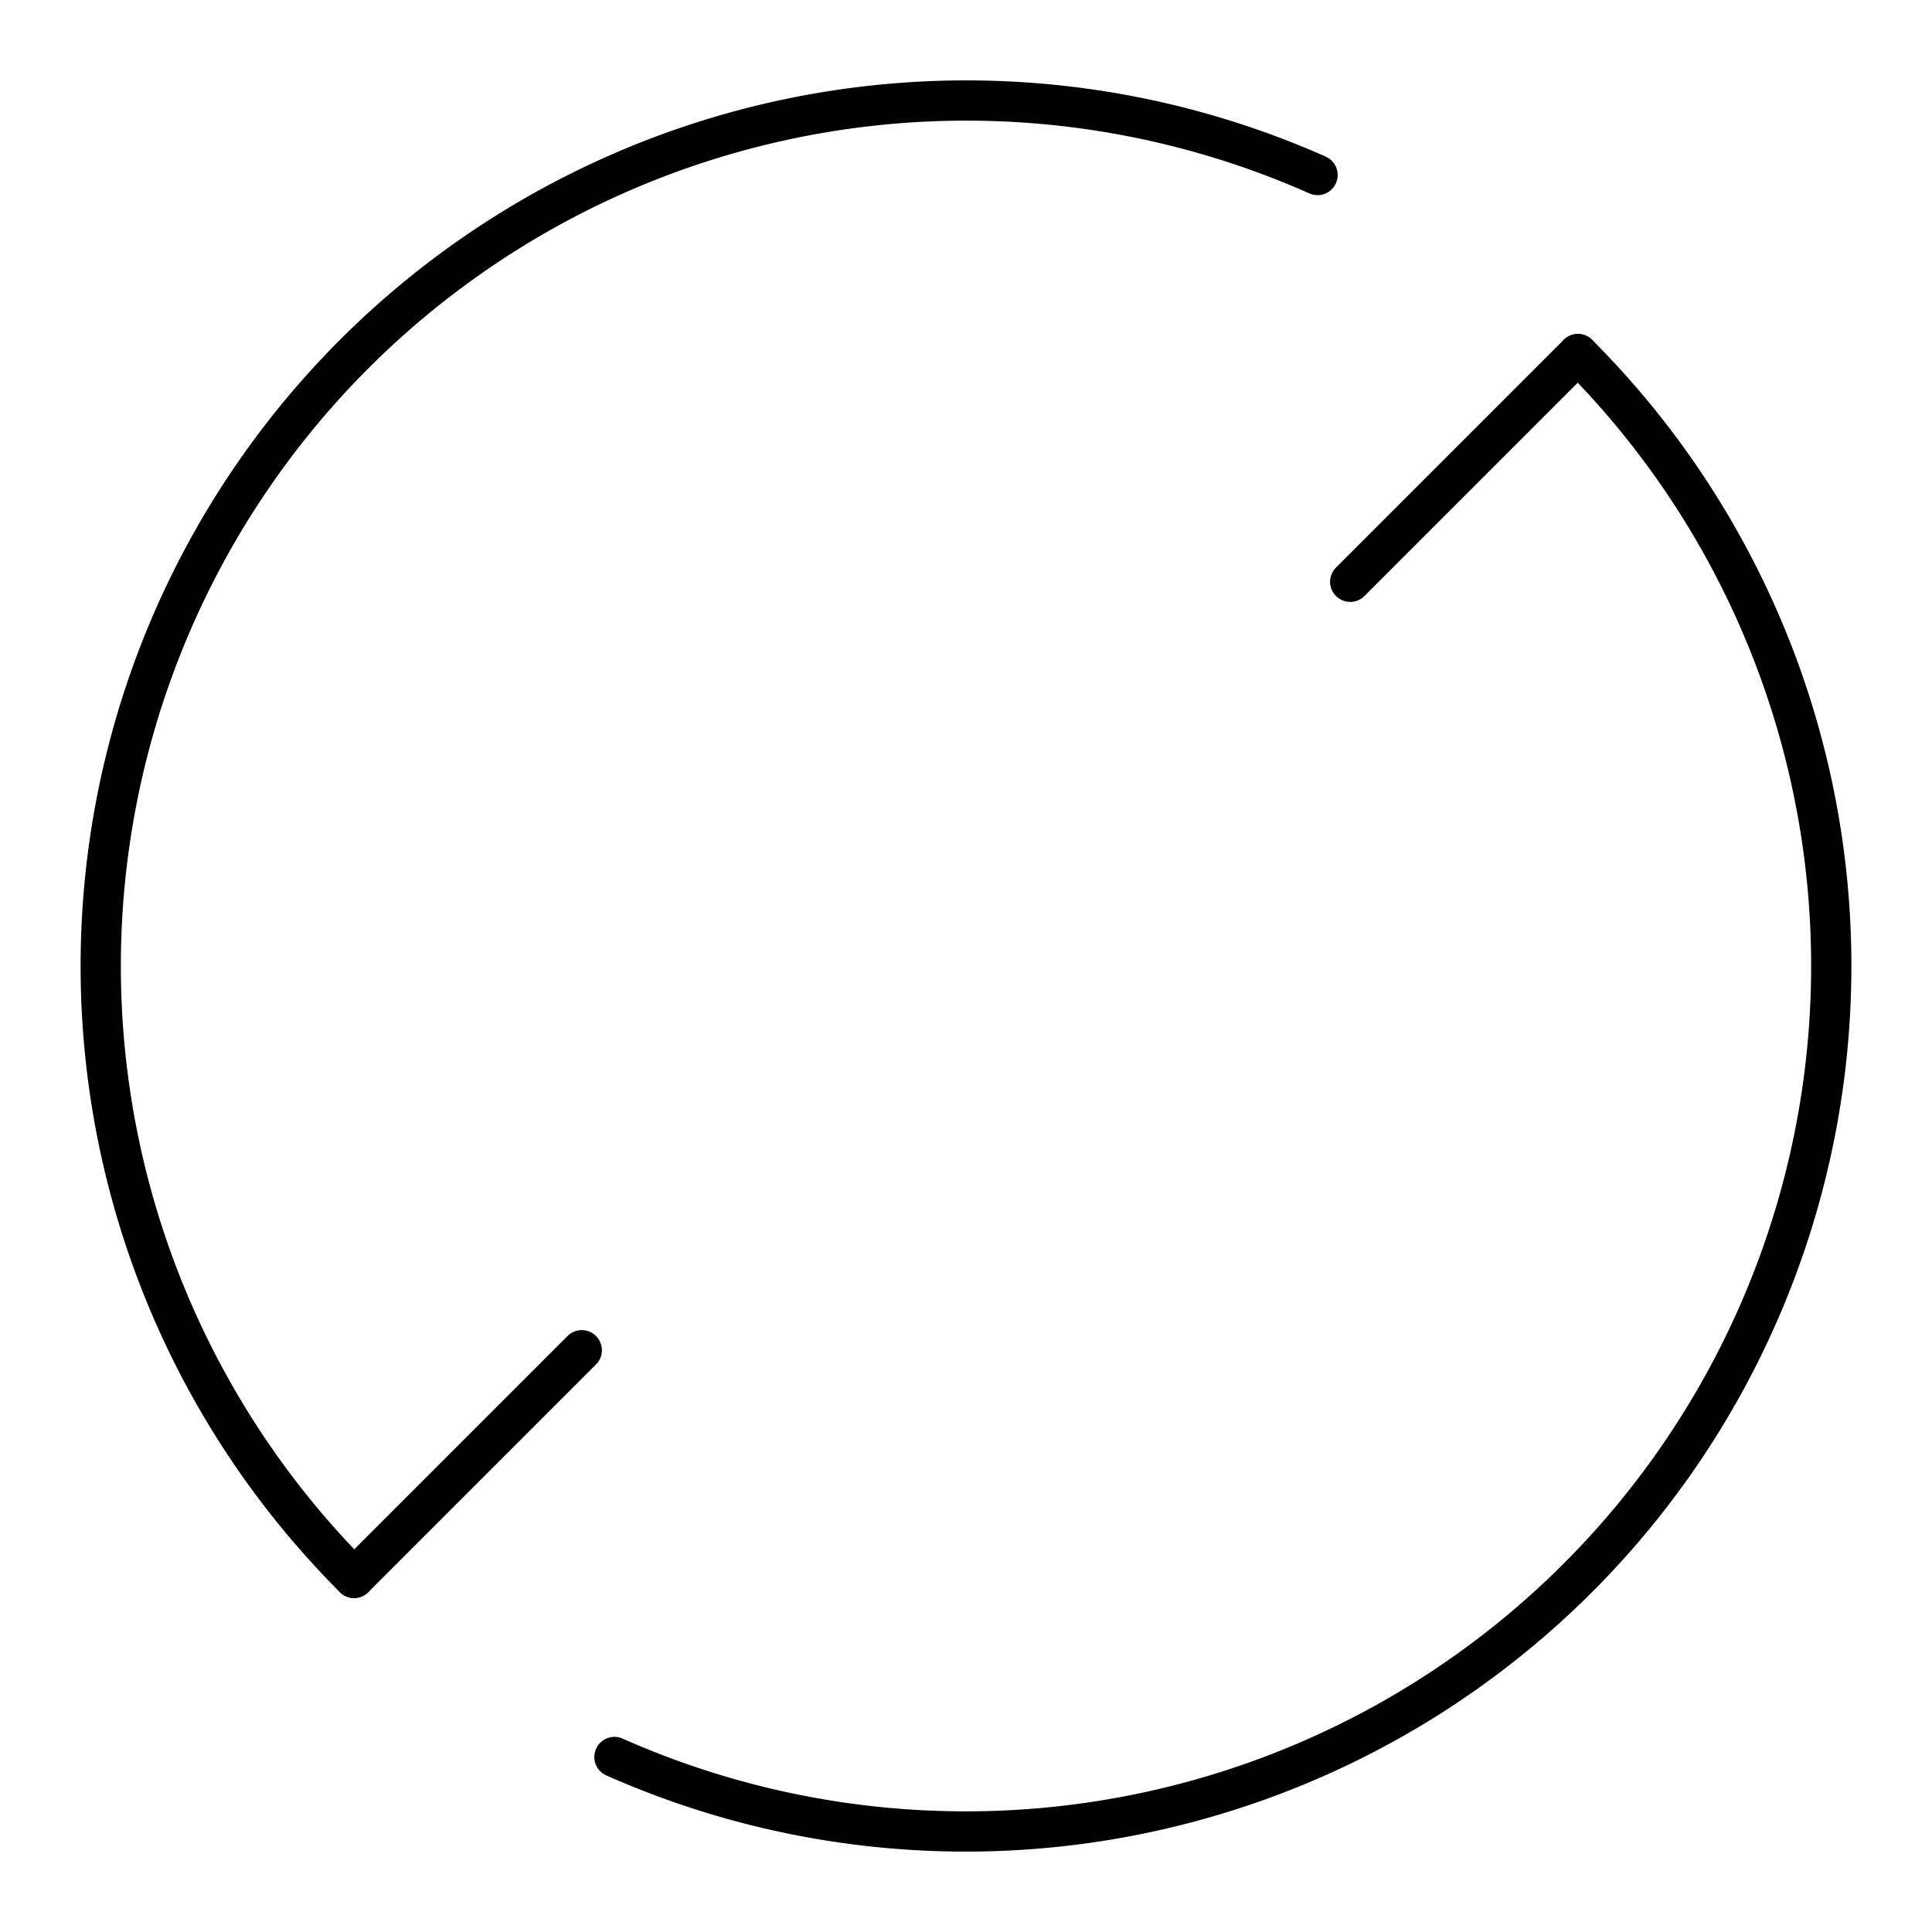
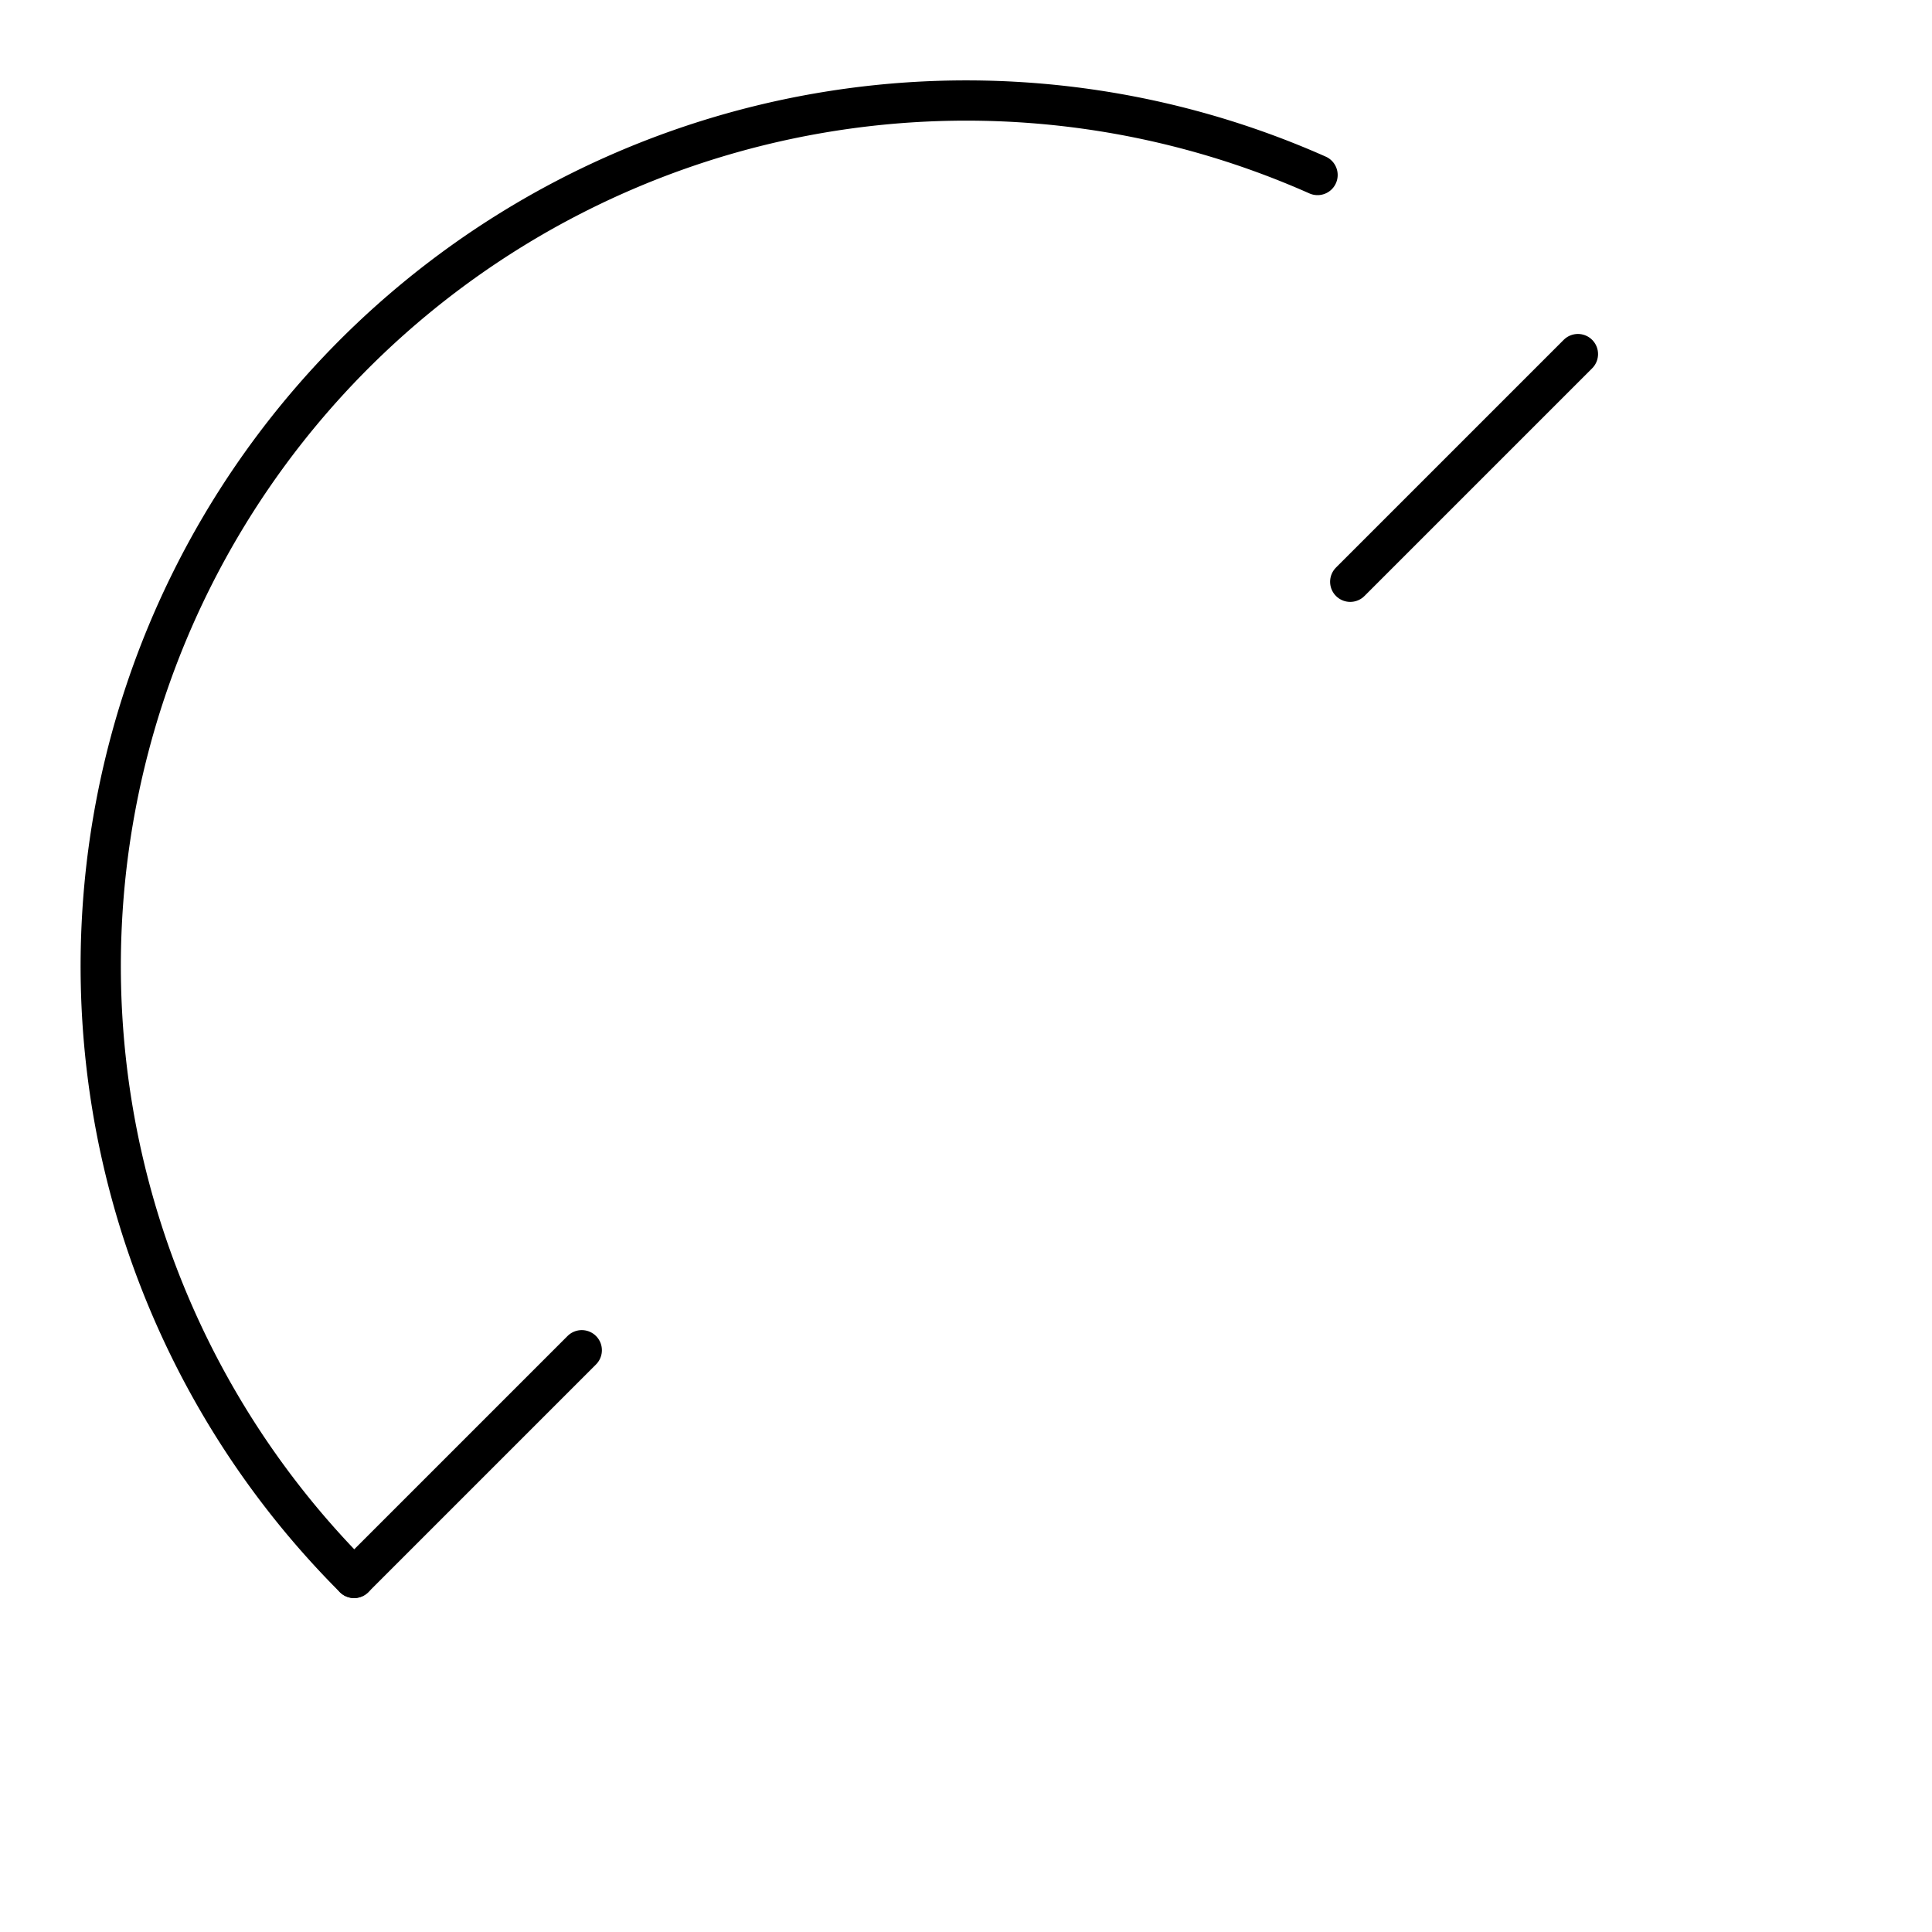
<svg xmlns="http://www.w3.org/2000/svg" width="800px" height="800px" viewBox="0 0 48 48">
  <defs>
    <style>.a{fill:none;stroke:#000000;stroke-linecap:round;stroke-linejoin:round;}</style>
  </defs>
  <path class="a" d="M8.797,39.203A21.504,21.504,0,0,1,32.734,4.348" />
-   <path class="a" d="M39.203,8.797a21.504,21.504,0,0,1-23.937,34.855" />
  <line class="a" x1="8.797" y1="39.203" x2="14.454" y2="33.546" />
  <line class="a" x1="33.546" y1="14.454" x2="39.203" y2="8.797" />
</svg>